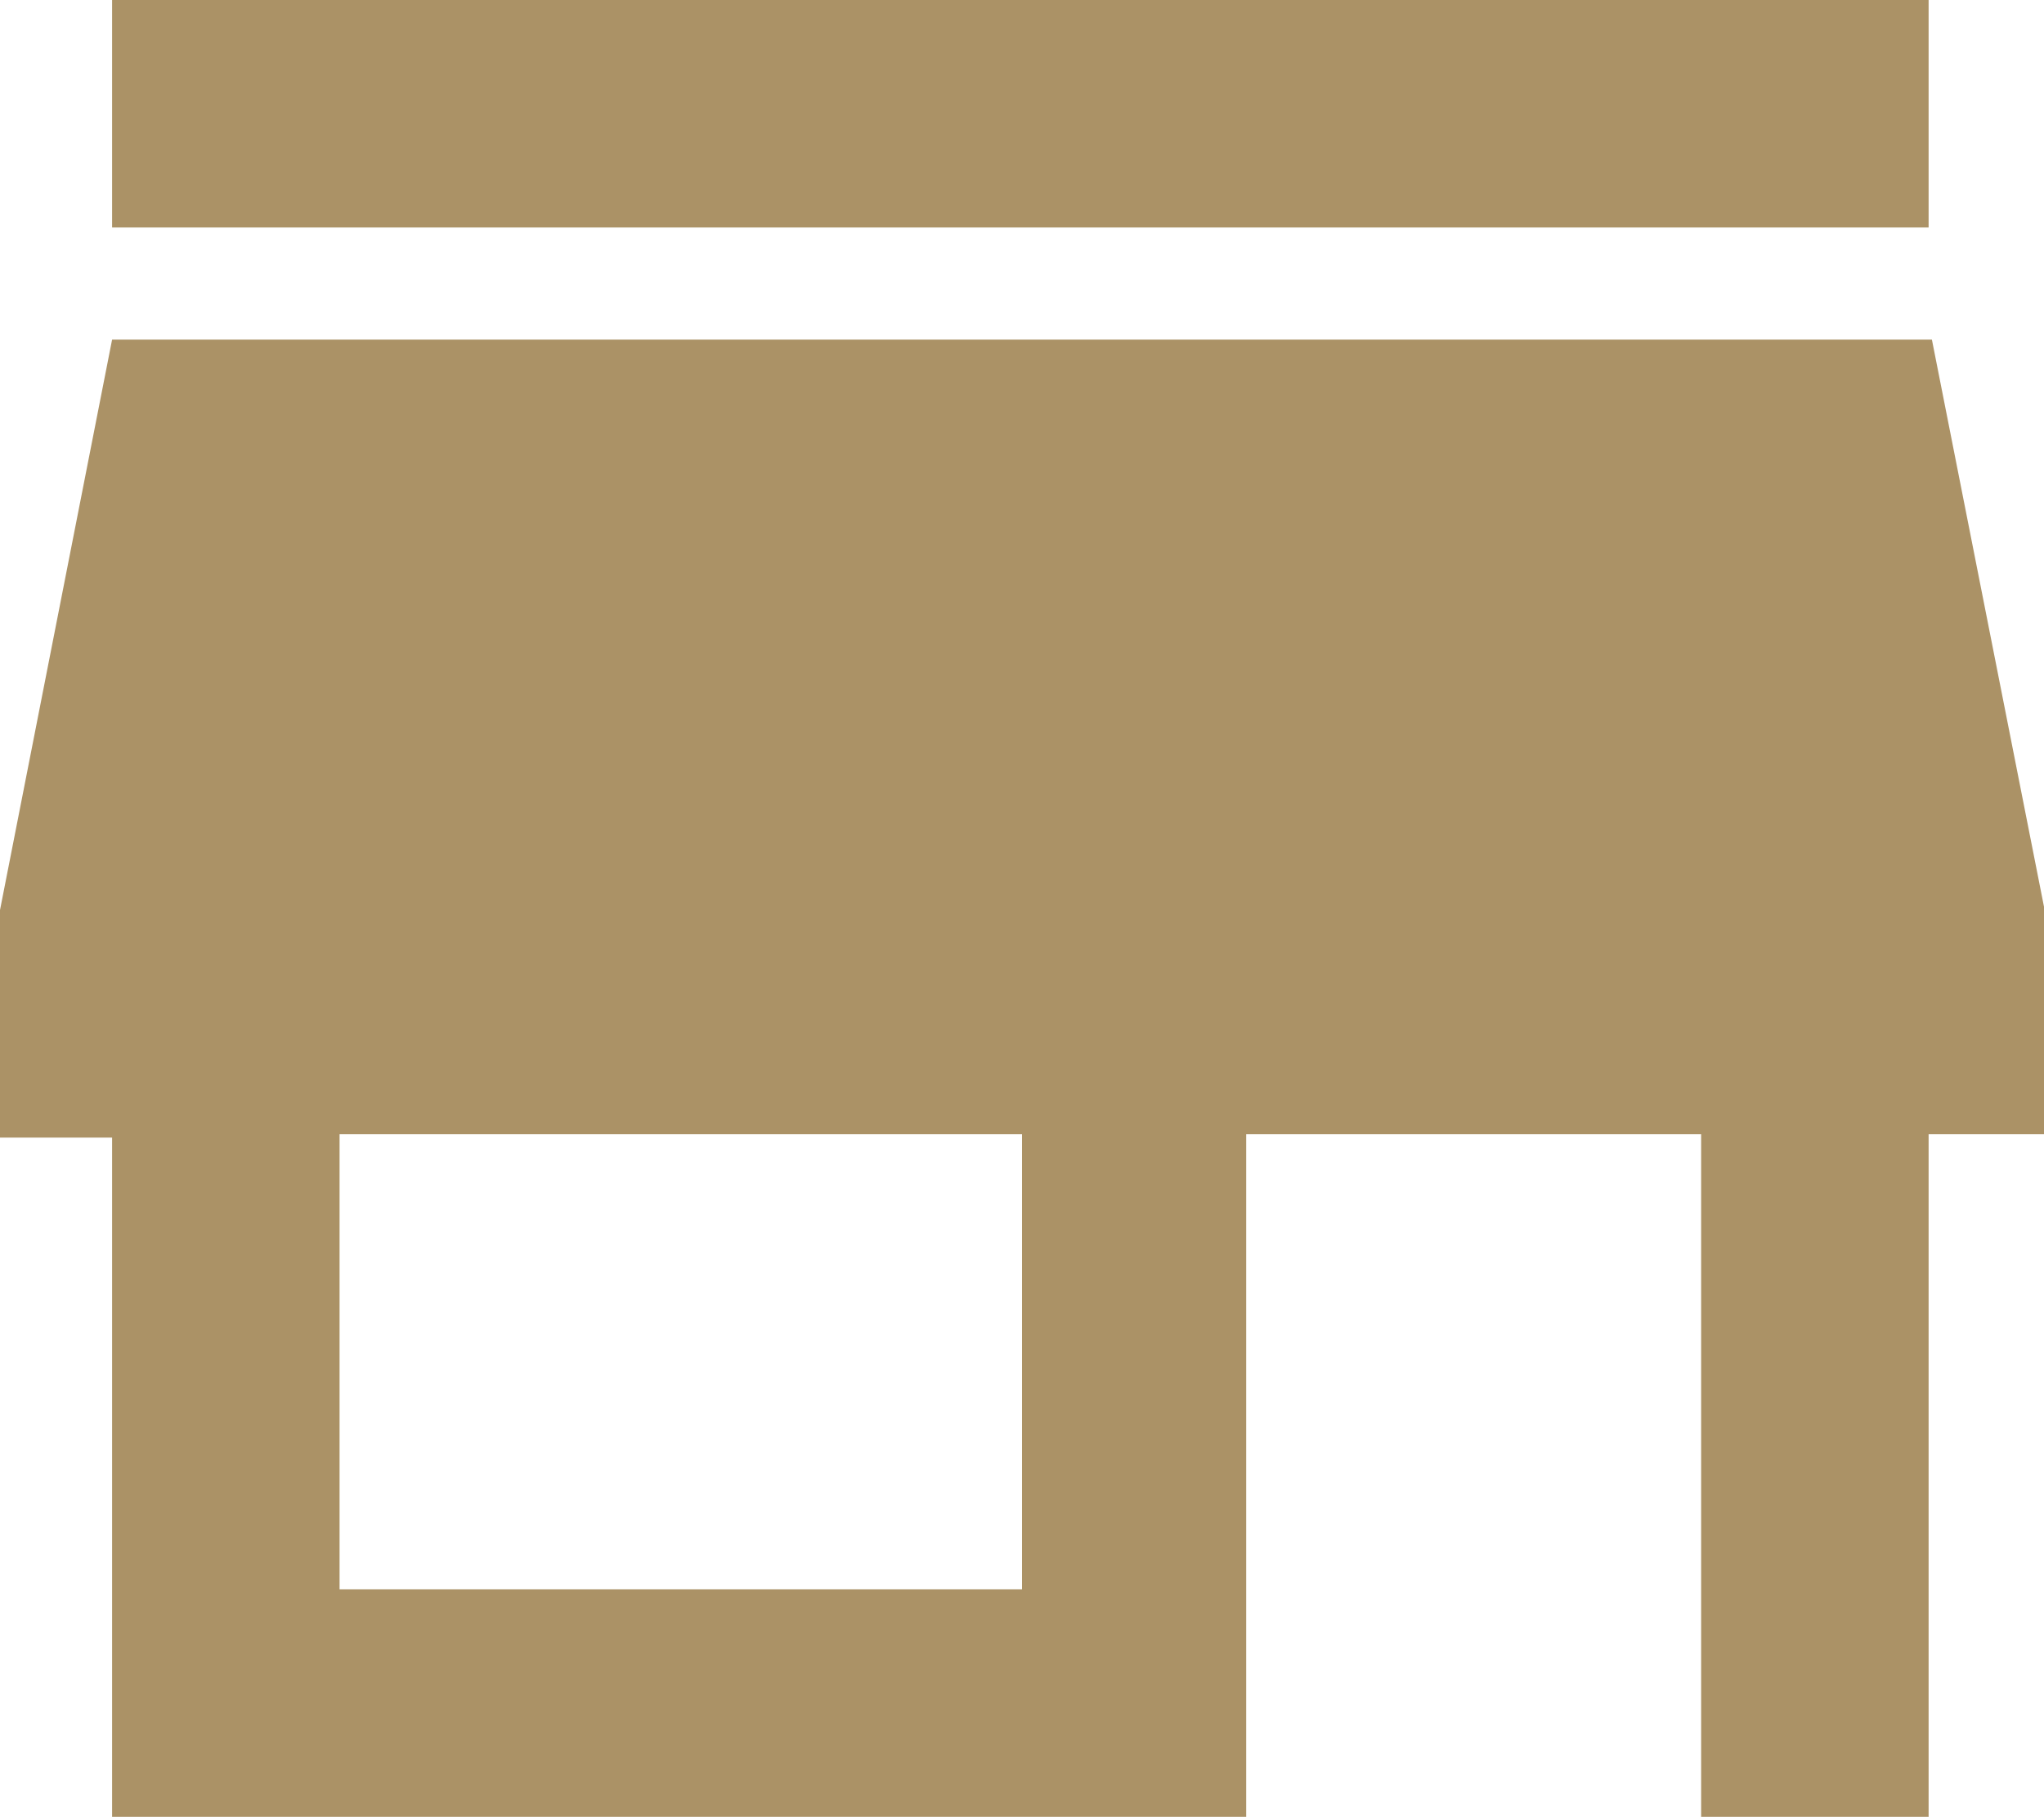
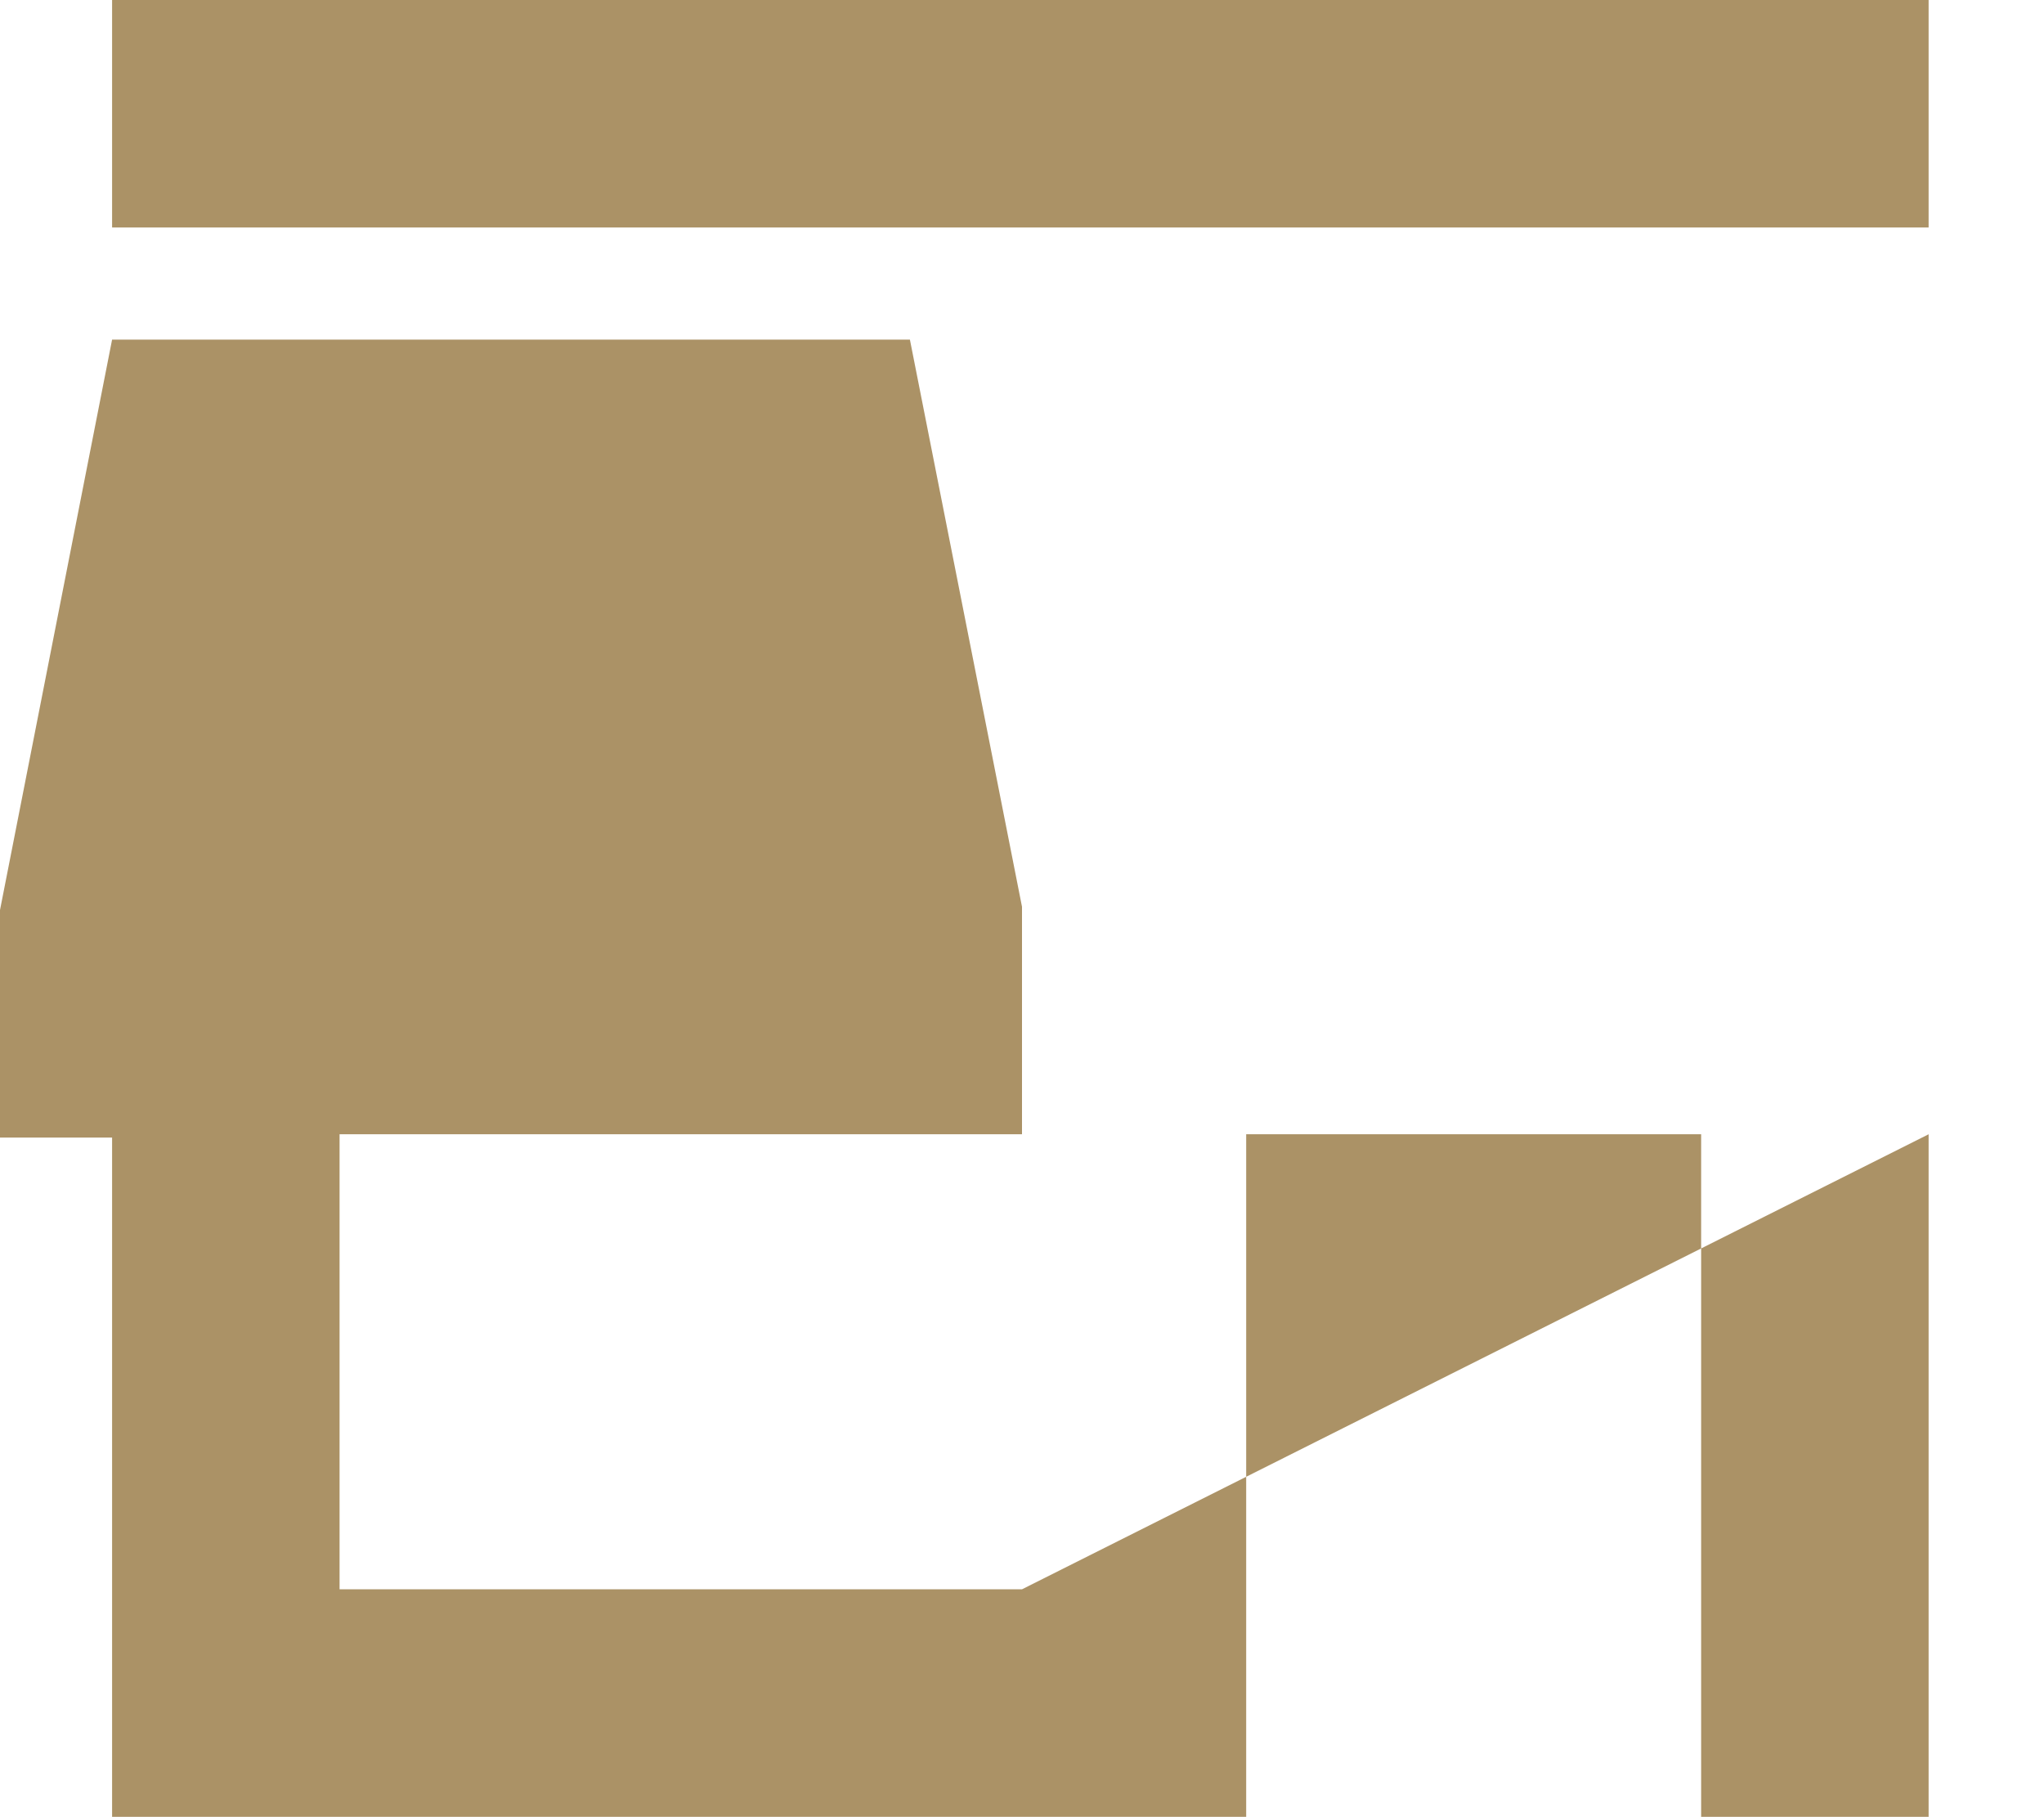
<svg xmlns="http://www.w3.org/2000/svg" version="1.1" id="レイヤー_1" x="0px" y="0px" width="62px" height="55.1px" viewBox="0 0 62 55.1" style="enable-background:new 0 0 62 55.1;" xml:space="preserve">
  <style type="text/css">
	.st0{fill:#AB9266;}
</style>
  <g>
-     <path class="st0" d="M31,48.2H10.3V34.4H31 M62,34.4v-6.9l-3.4-17.2H3.4L0,27.6v6.9h3.4v20.7h34.4V34.4h13.8v20.7h6.9V34.4 M58.6,0   H3.4v6.9h55.1V0z" />
+     <path class="st0" d="M31,48.2H10.3V34.4H31 v-6.9l-3.4-17.2H3.4L0,27.6v6.9h3.4v20.7h34.4V34.4h13.8v20.7h6.9V34.4 M58.6,0   H3.4v6.9h55.1V0z" />
  </g>
</svg>